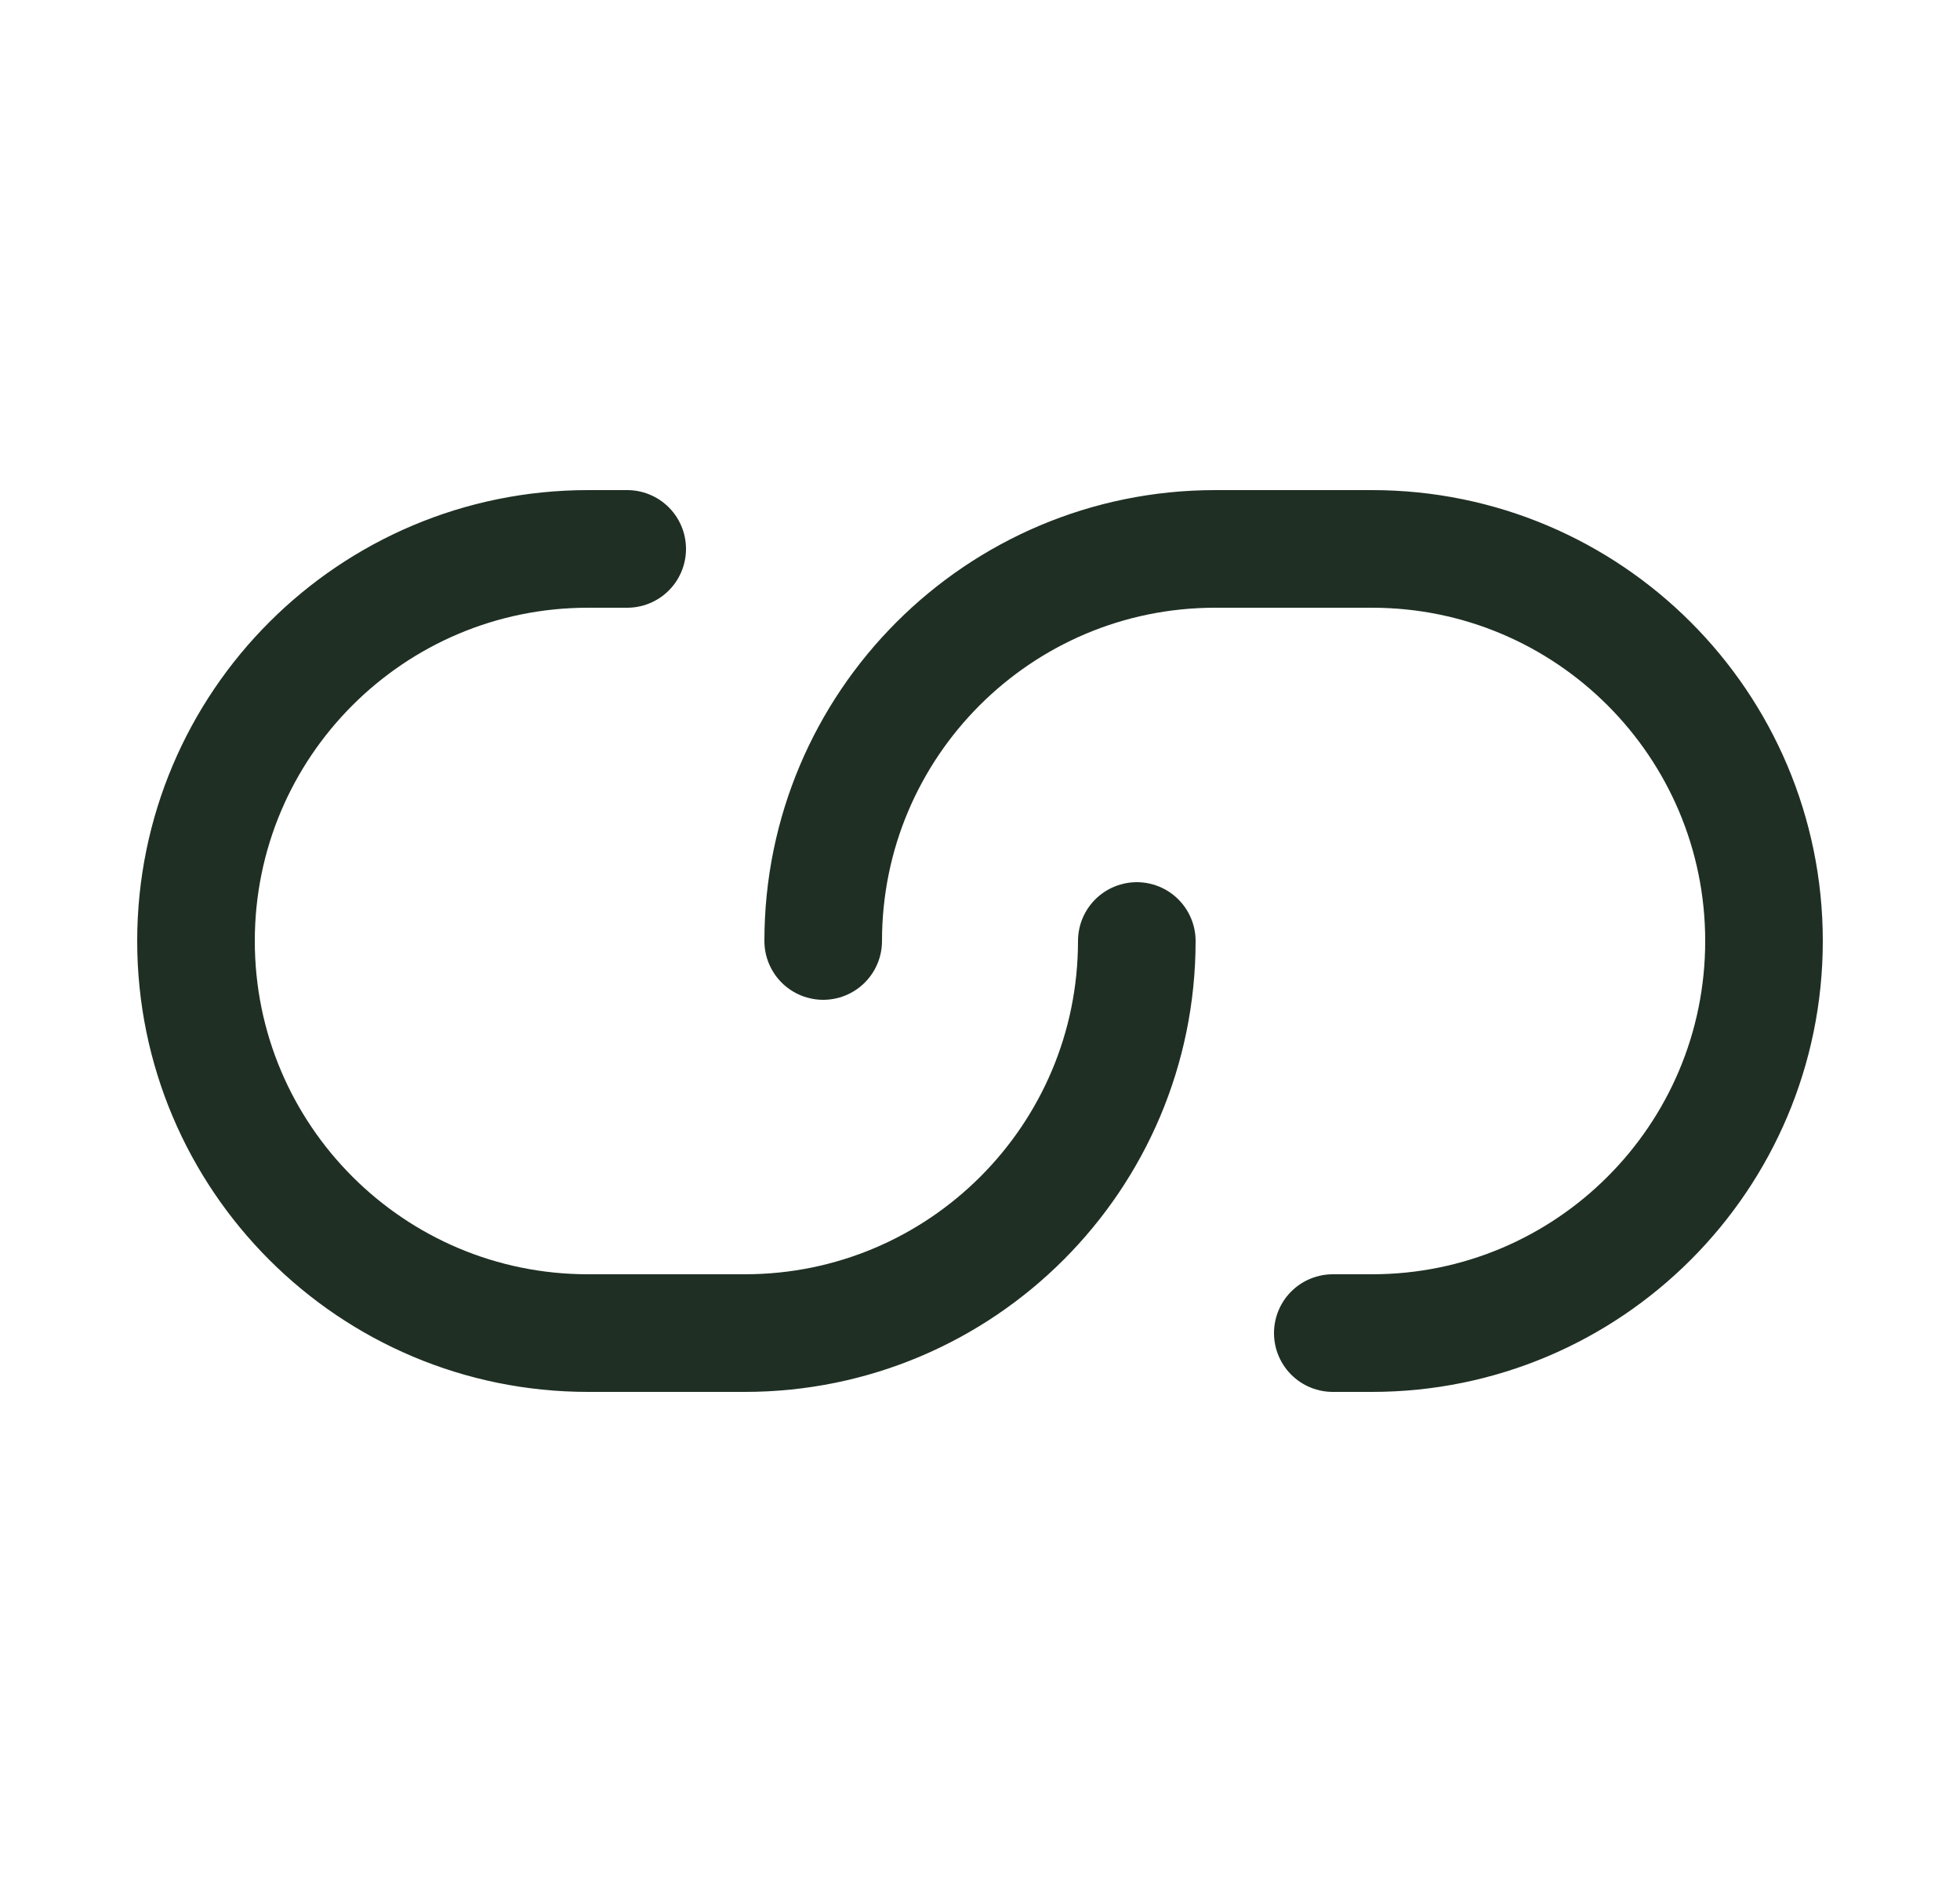
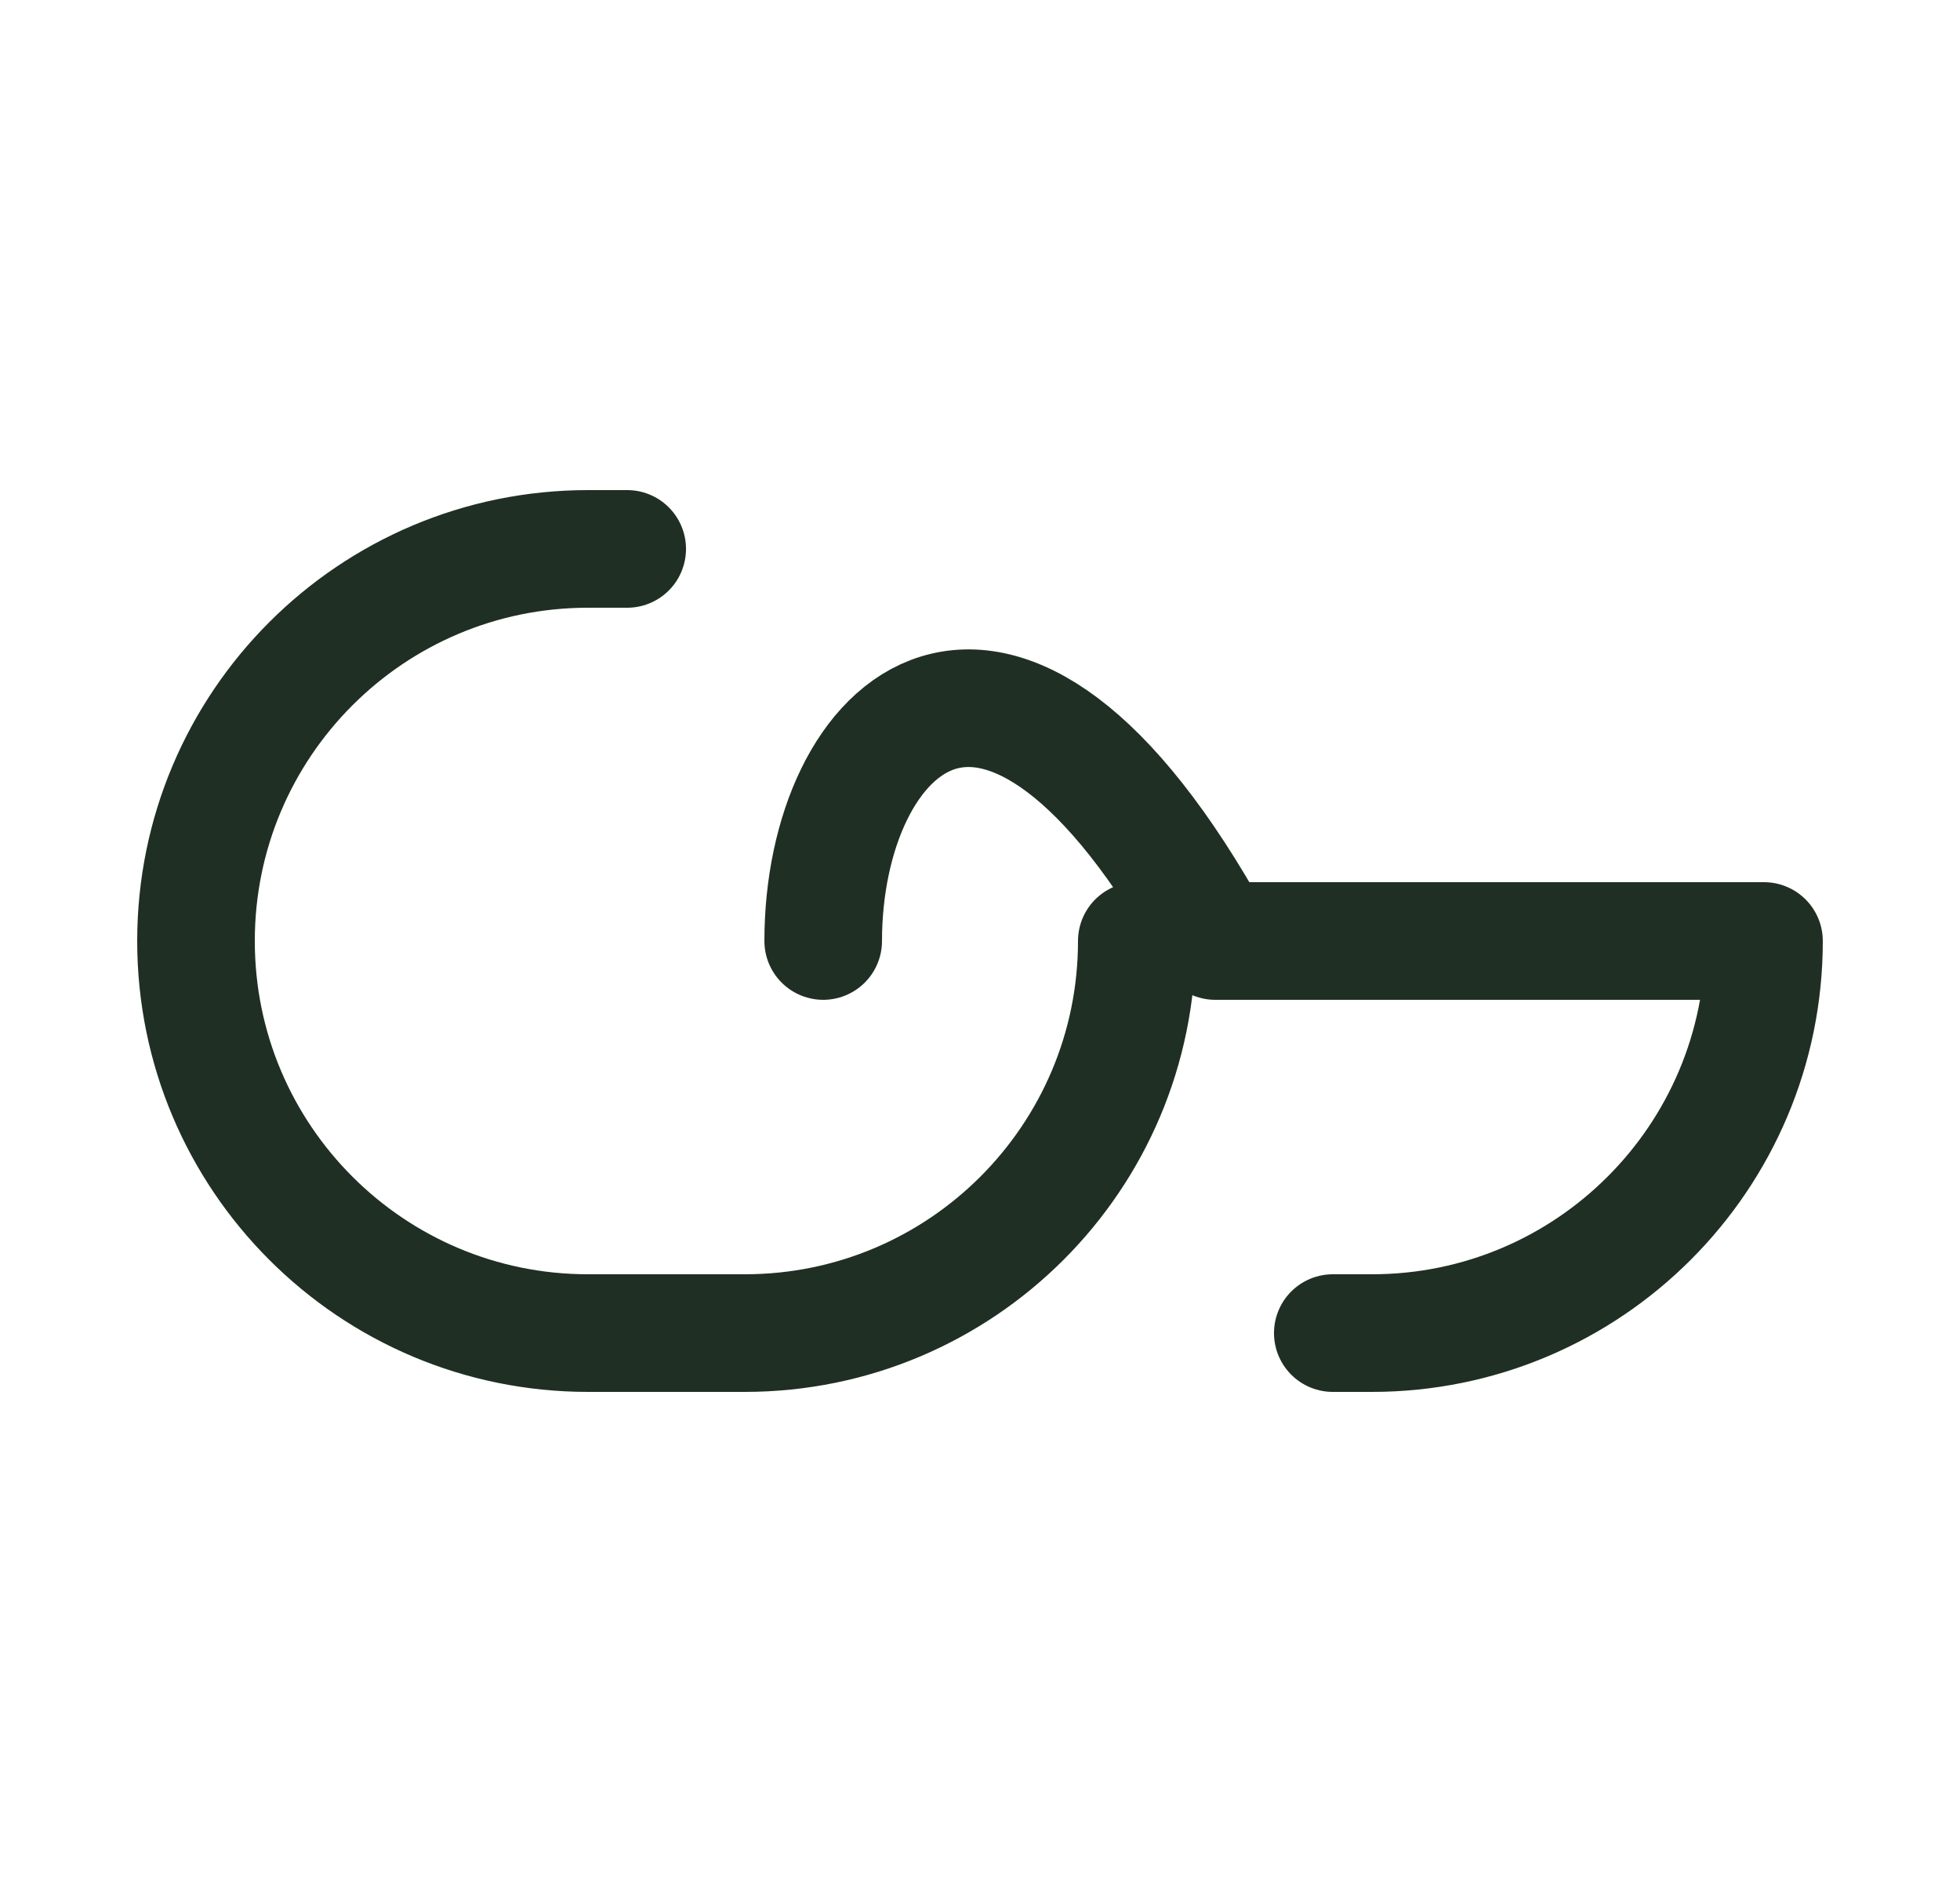
<svg xmlns="http://www.w3.org/2000/svg" width="25" height="24" viewBox="0 0 25 24" fill="none">
-   <path d="M8 7H7.5C4.739 7 2.5 9.239 2.5 12C2.5 14.761 4.739 17 7.5 17H9.5C12.261 17 14.5 14.761 14.5 12M17 17H17.5C20.261 17 22.5 14.761 22.5 12C22.5 9.239 20.261 7 17.5 7H15.5C12.739 7 10.5 9.239 10.5 12" stroke="#1F2F24" stroke-width="1.5" stroke-linecap="round" stroke-linejoin="round" />
+   <path d="M8 7H7.5C4.739 7 2.5 9.239 2.5 12C2.5 14.761 4.739 17 7.5 17H9.5C12.261 17 14.5 14.761 14.5 12M17 17H17.5C20.261 17 22.5 14.761 22.5 12H15.5C12.739 7 10.5 9.239 10.5 12" stroke="#1F2F24" stroke-width="1.5" stroke-linecap="round" stroke-linejoin="round" />
</svg>